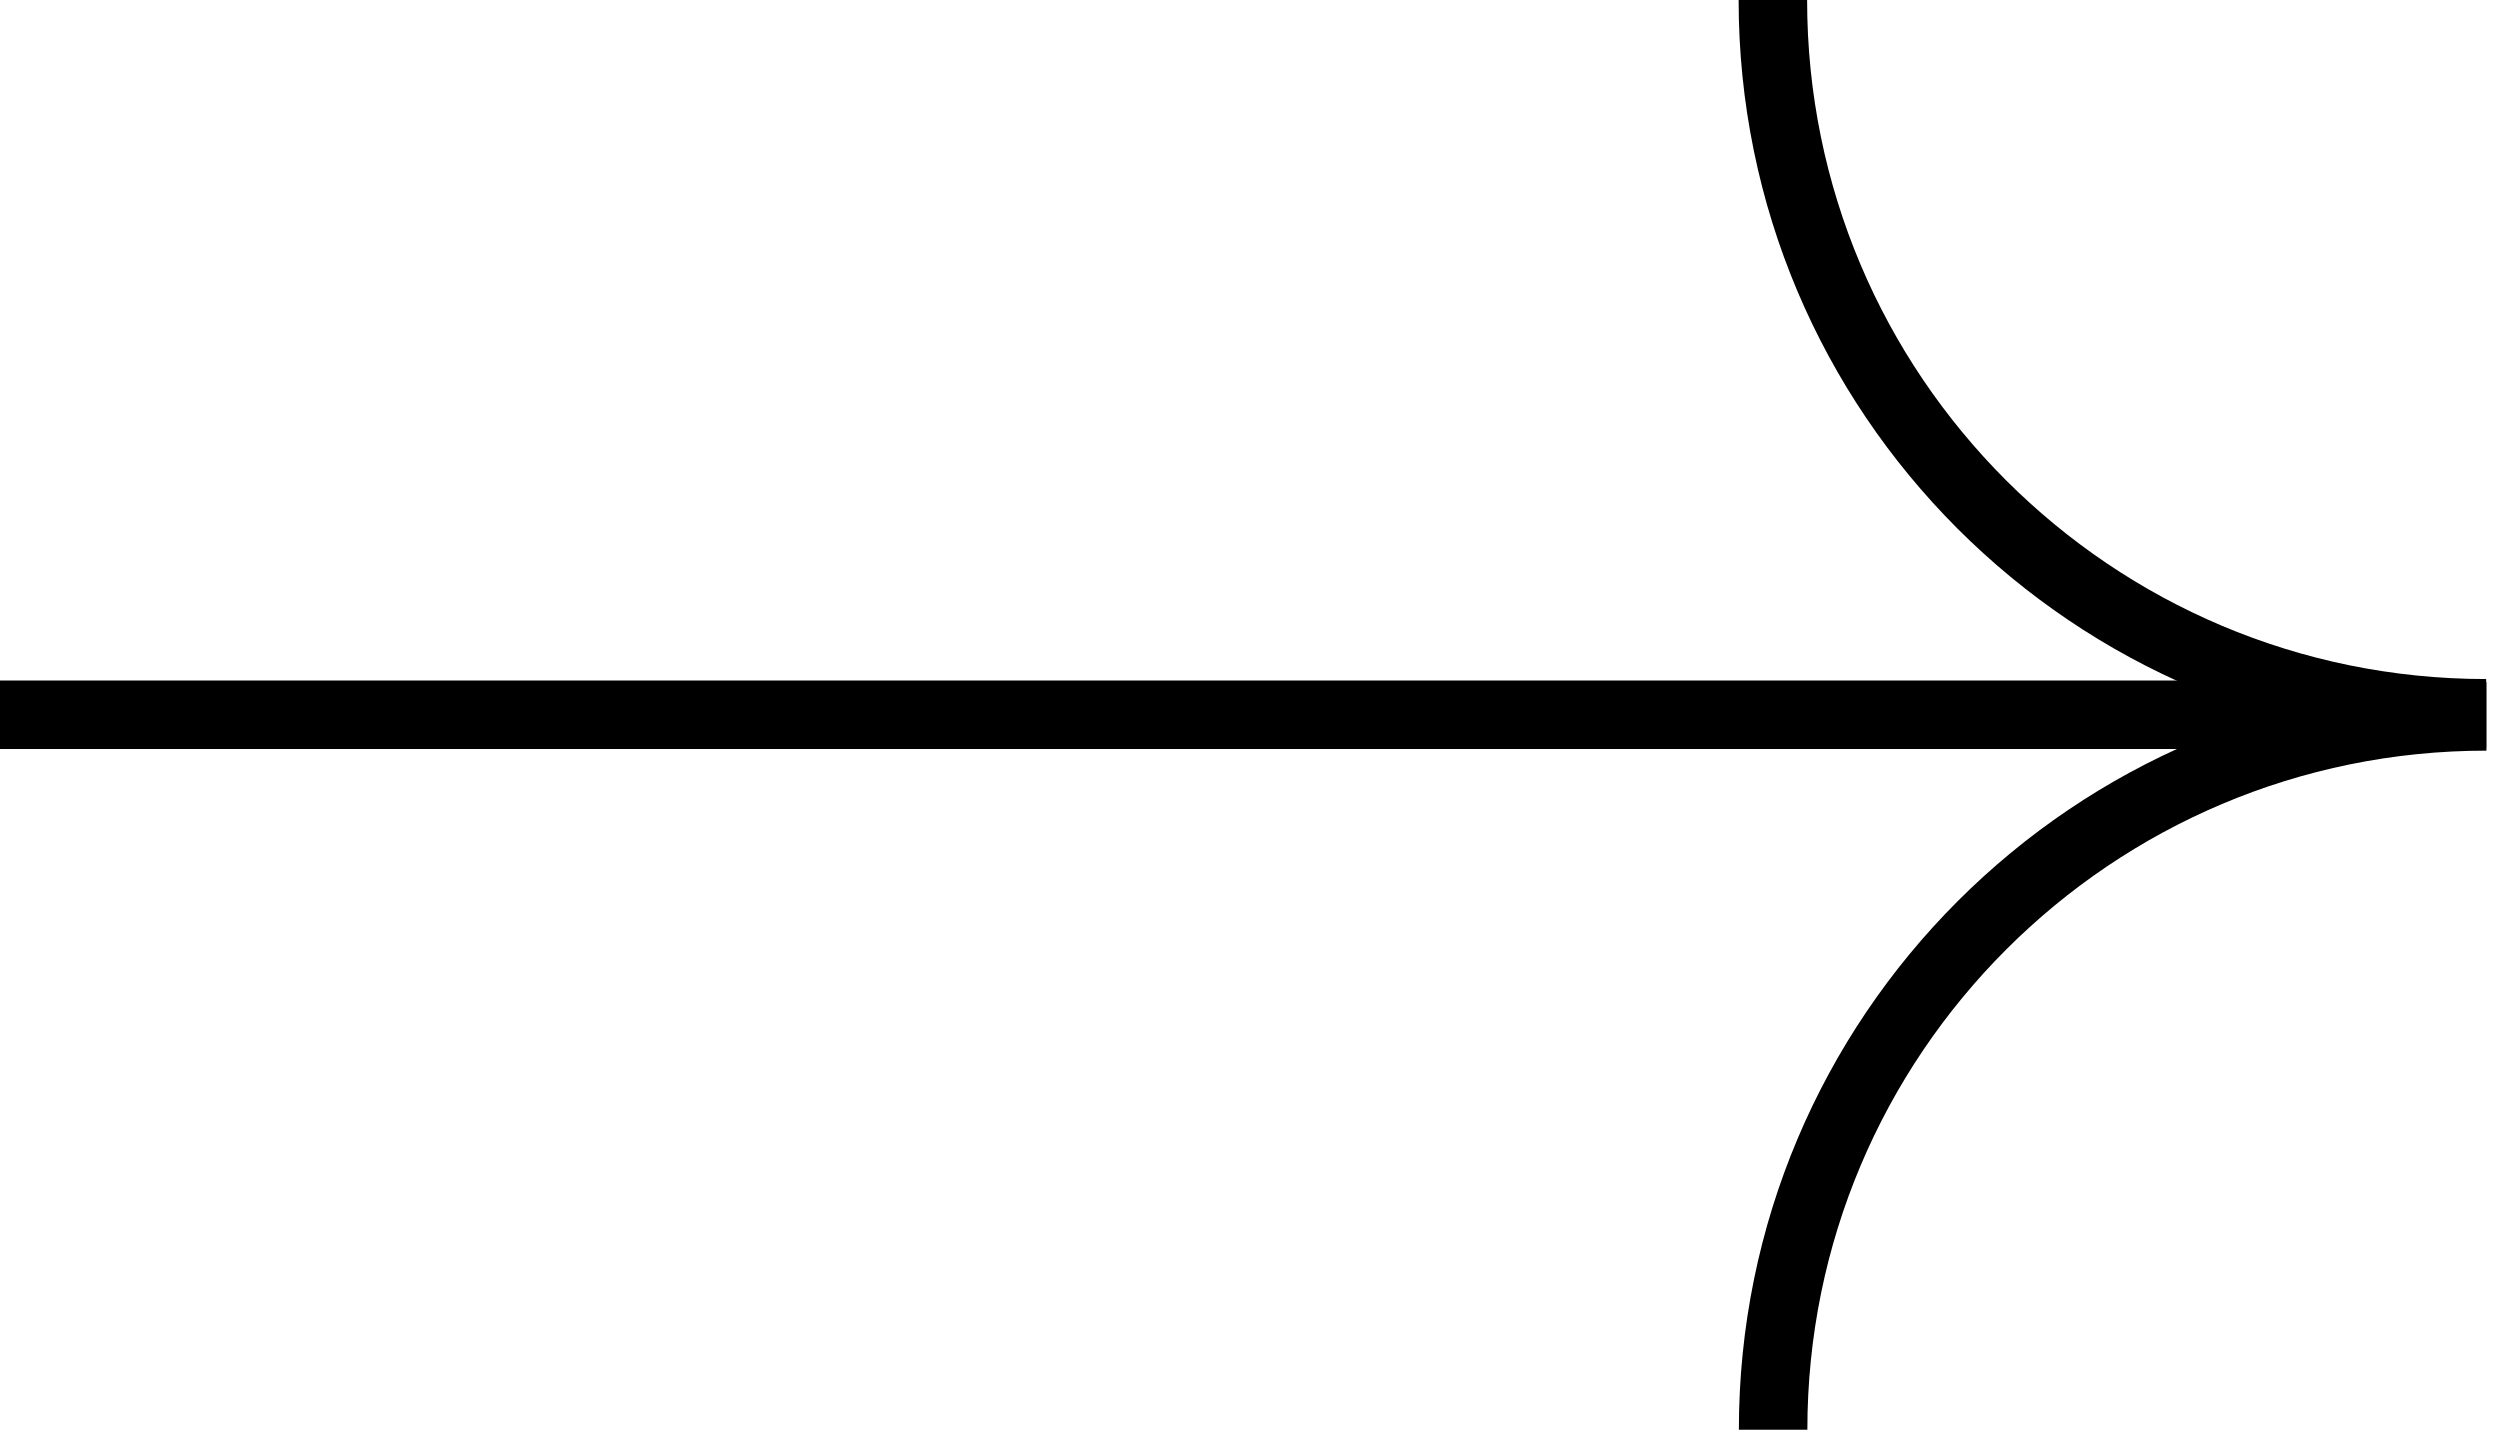
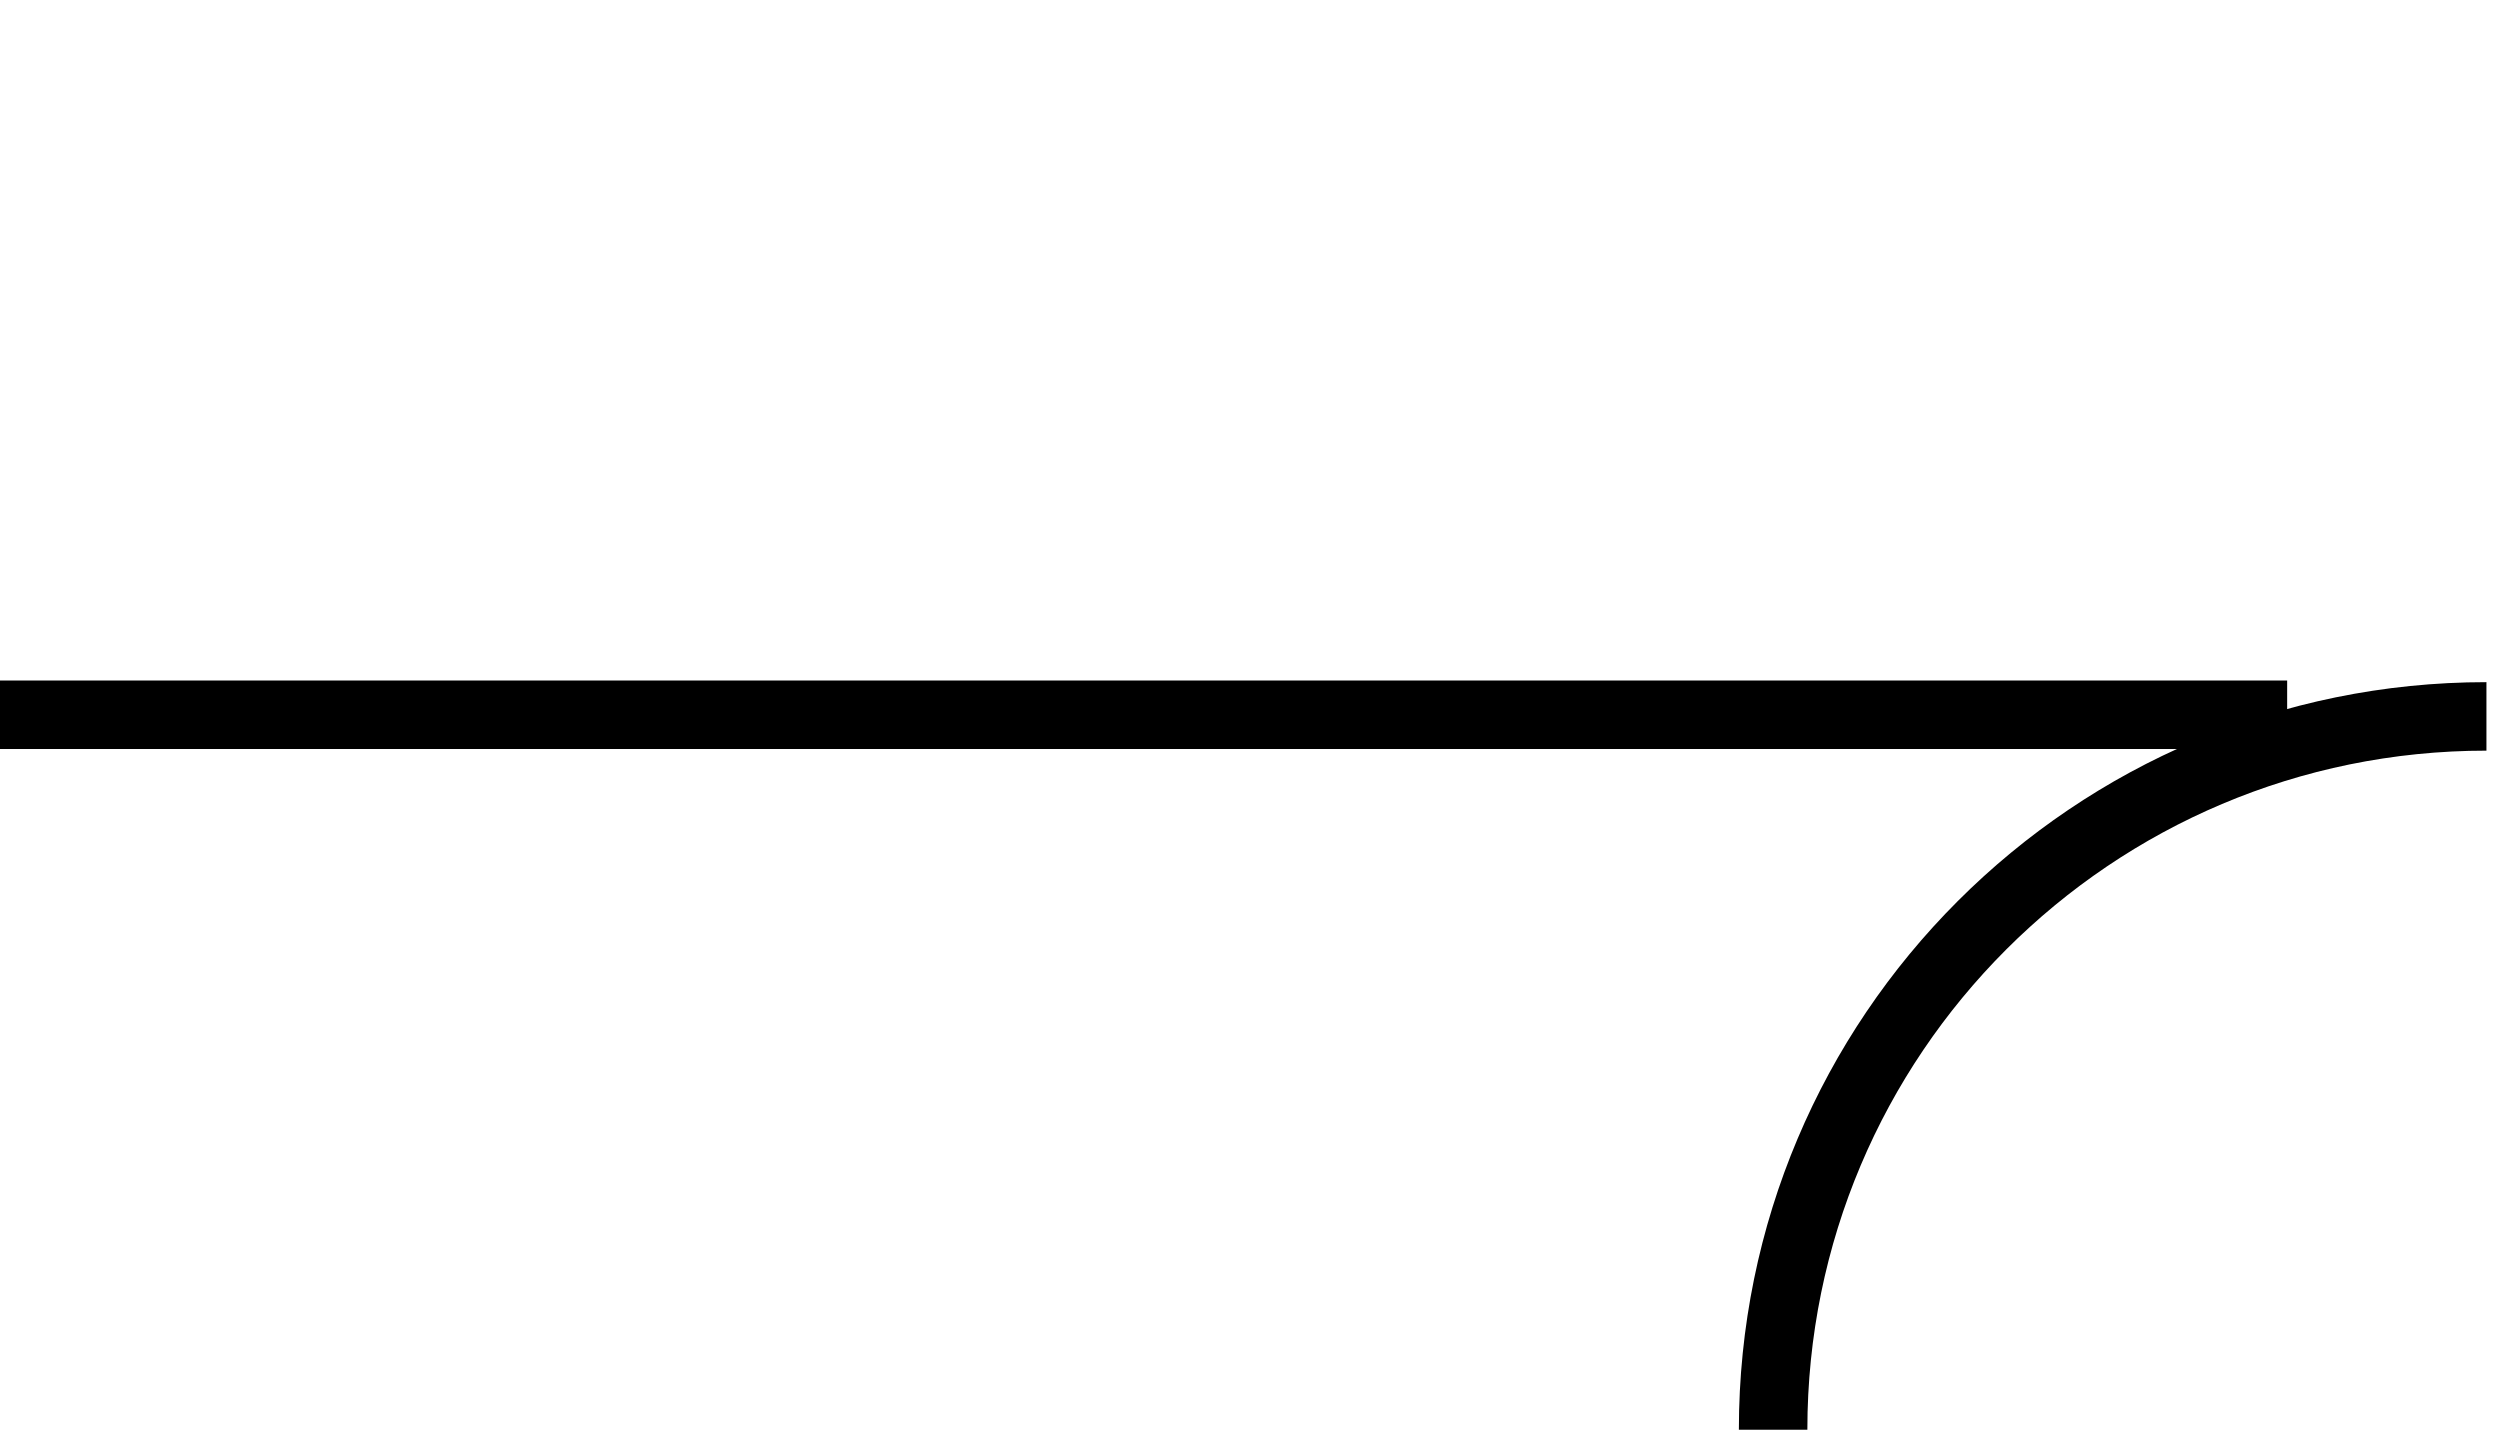
<svg xmlns="http://www.w3.org/2000/svg" width="73" height="42" viewBox="0 0 73 42" fill="none">
  <path d="M66.785 20.871L0 20.871" stroke="black" stroke-width="2" stroke-miterlimit="10" />
-   <path d="M72.596 20.828C61.089 20.828 51.768 11.507 51.768 0" stroke="black" stroke-width="2" stroke-miterlimit="10" />
  <path d="M51.775 41.748C51.775 30.241 61.097 20.919 72.604 20.919" stroke="black" stroke-width="2" stroke-miterlimit="10" />
</svg>